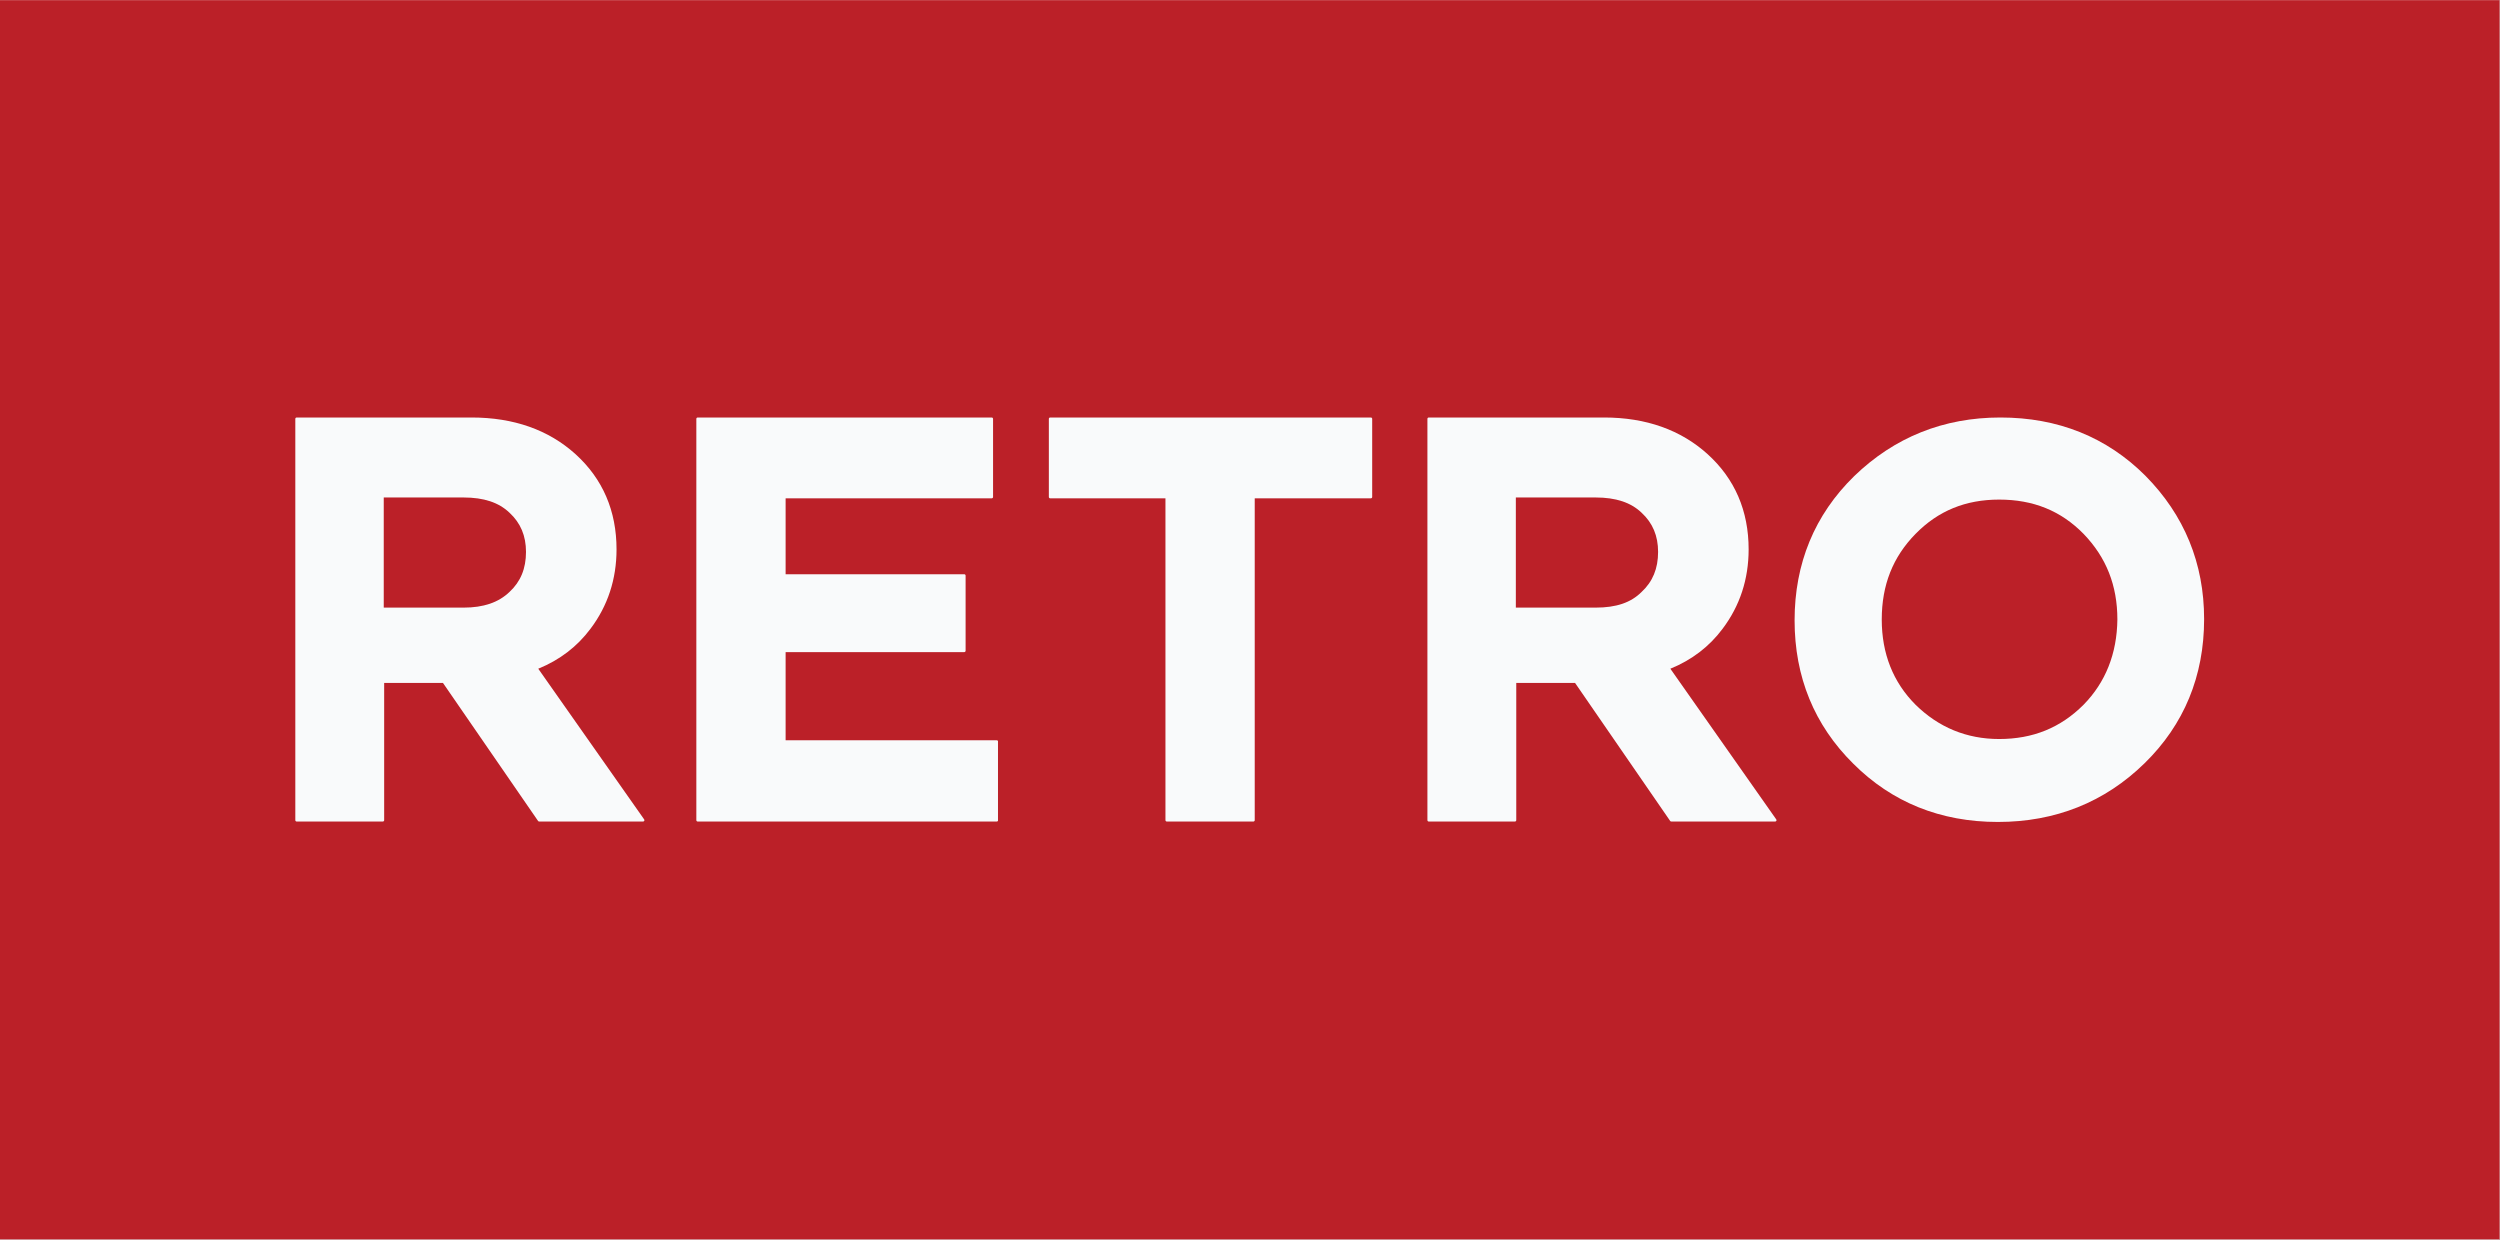
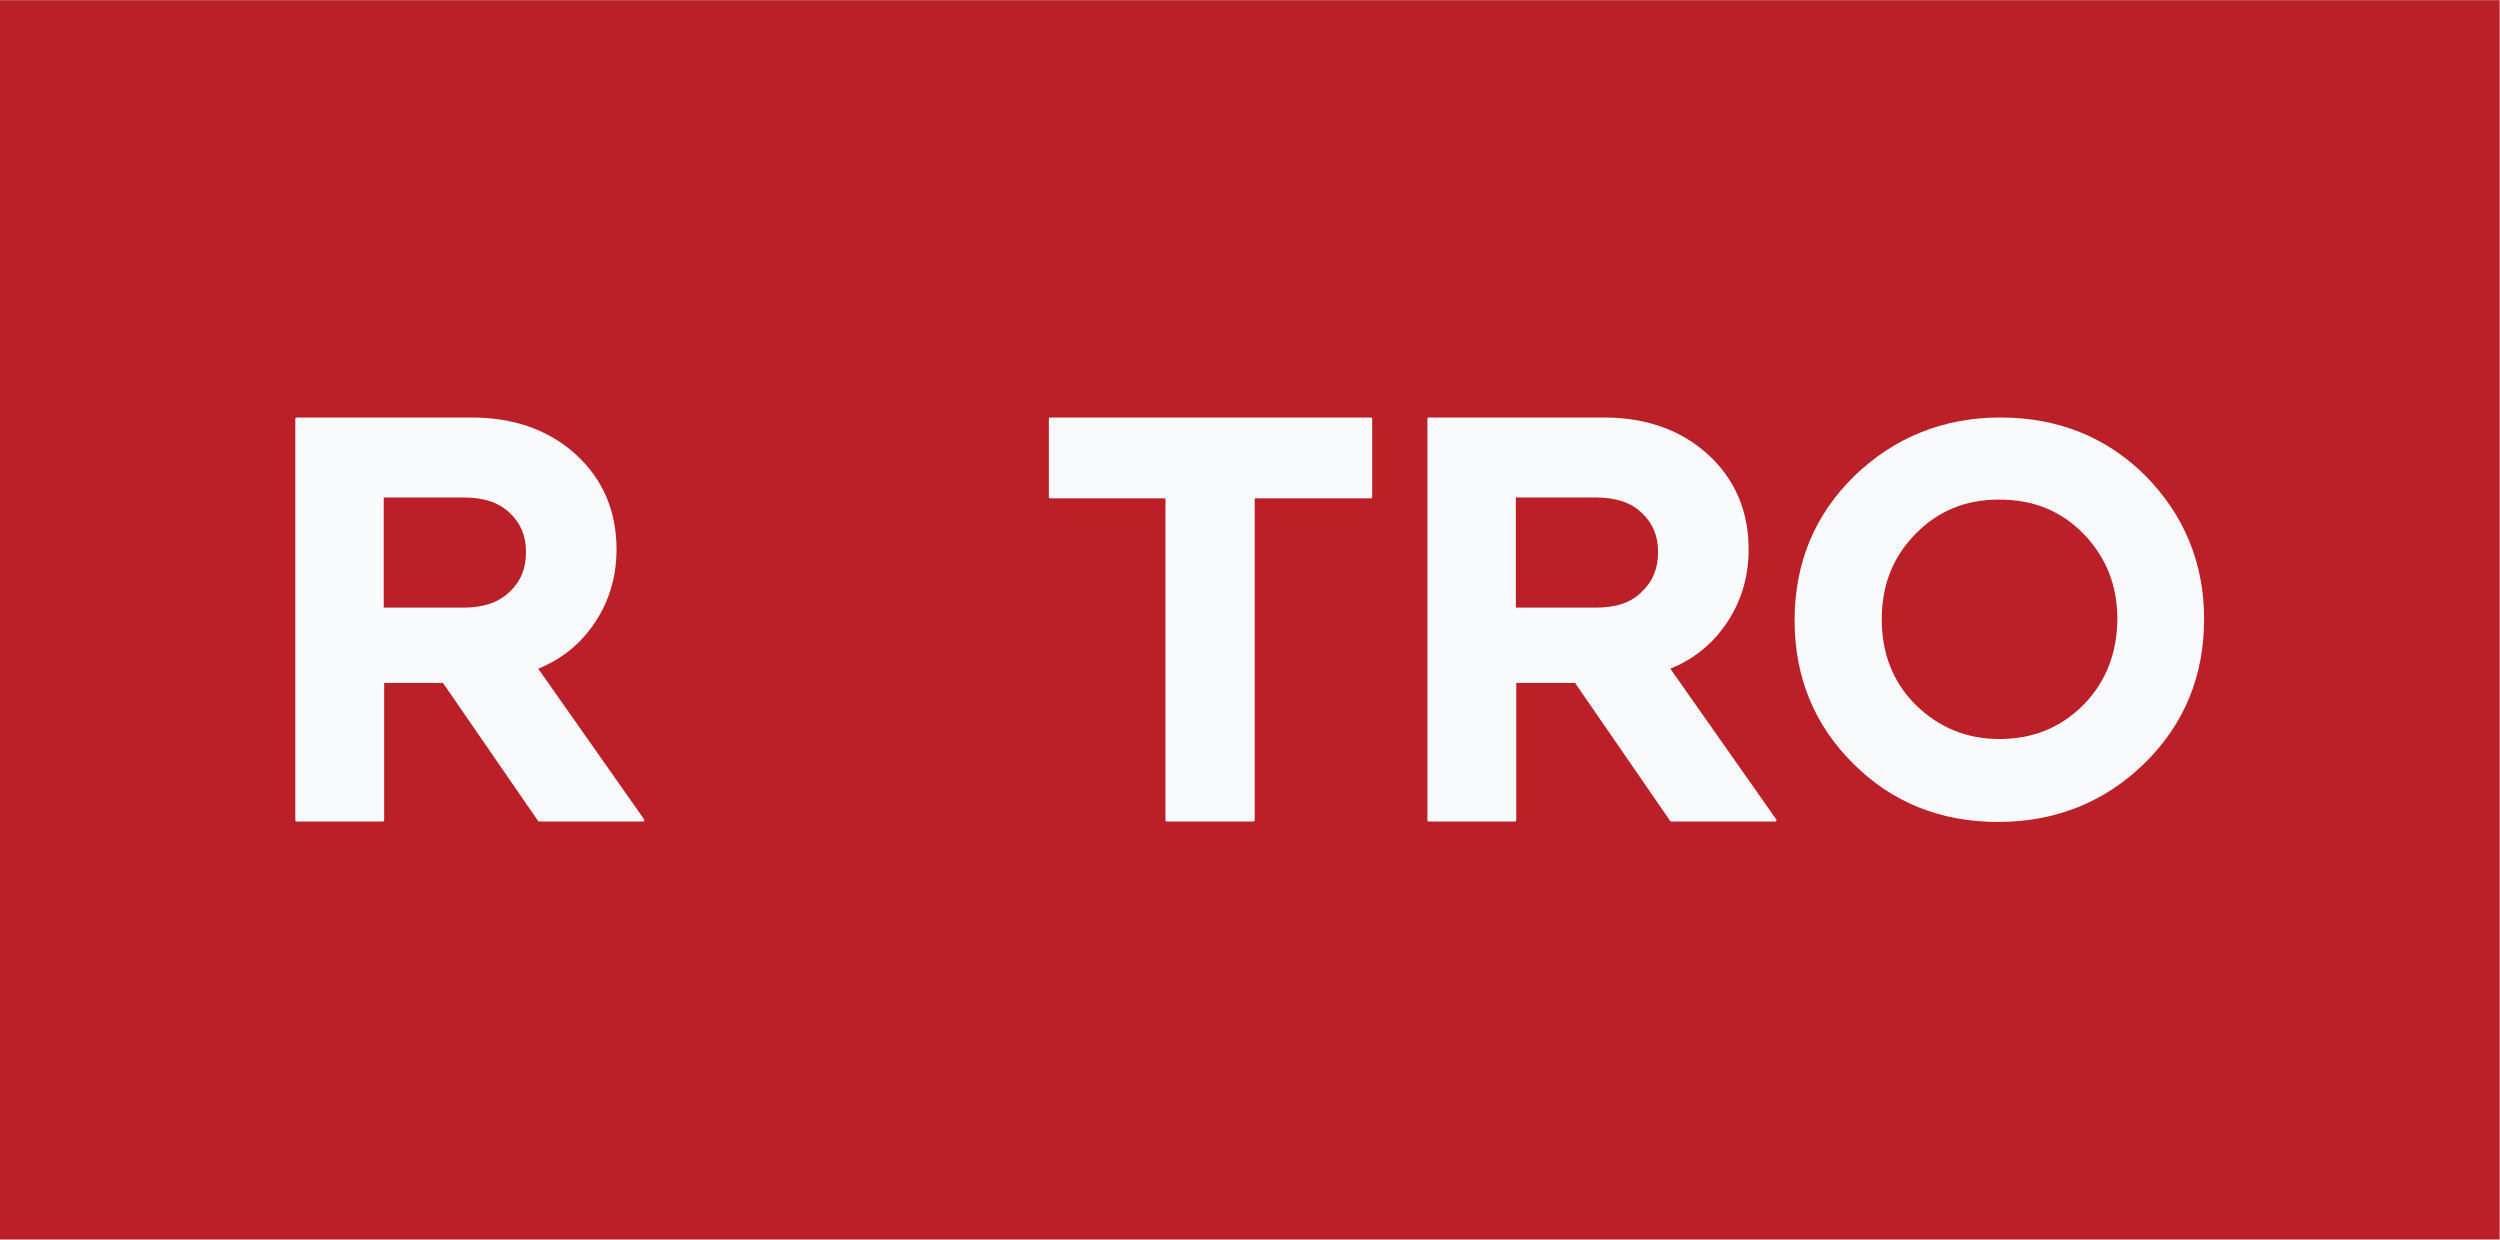
<svg xmlns="http://www.w3.org/2000/svg" width="6746" zoomAndPan="magnify" viewBox="0 0 5060.25 2508.75" height="3345" preserveAspectRatio="xMidYMid meet" version="1.0">
  <rect x="0" y="0" width="5060.25" height="2508.75" fill="#333333" stroke="none" />
  <defs>
    <clipPath id="8f71a1896c">
      <path d="M 0 0.062 L 5059.5 0.062 L 5059.5 2508.438 L 0 2508.438 Z M 0 0.062 " clip-rule="nonzero" />
    </clipPath>
    <clipPath id="83f980854b">
      <path d="M 597.746 844.879 L 1304.973 844.879 L 1304.973 1662.758 L 597.746 1662.758 Z M 597.746 844.879 " clip-rule="nonzero" />
    </clipPath>
    <clipPath id="864aad7928">
      <path d="M 776.738 1006.766 L 938.234 1006.766 C 979.238 1006.766 1009.676 1016.863 1031.332 1037.68 C 1053.77 1058.457 1064.668 1084.383 1064.668 1116.949 C 1064.668 1150.664 1053.77 1177.148 1031.289 1197.957 C 1009.086 1219.312 978.648 1229.703 938.234 1229.703 L 776.738 1229.703 L 776.738 1006.766 M 1089.48 1353.363 C 1132.824 1335.758 1168.391 1308.551 1195.215 1272.504 C 1230.191 1226.172 1247.93 1172.102 1247.93 1111.82 C 1247.93 1033.859 1220.004 969.02 1164.949 919.117 C 1110.5 869.855 1039.691 844.879 954.48 844.879 L 600.445 844.879 C 598.957 844.879 597.746 846.09 597.746 847.578 L 597.746 1659.977 C 597.746 1661.469 598.957 1662.676 600.445 1662.676 L 774.898 1662.676 C 776.391 1662.676 777.59 1661.469 777.59 1659.977 L 777.59 1382.18 L 896.633 1382.18 L 1089.094 1661.508 C 1089.594 1662.238 1090.422 1662.676 1091.312 1662.676 L 1301.68 1662.676 C 1302.691 1662.676 1303.609 1662.109 1304.07 1661.227 C 1304.531 1660.348 1304.461 1659.258 1303.891 1658.438 L 1089.48 1353.363 " clip-rule="nonzero" />
    </clipPath>
    <clipPath id="2fea46b37d">
-       <path d="M 1409.461 844.879 L 2020.703 844.879 L 2020.703 1662.758 L 1409.461 1662.758 Z M 1409.461 844.879 " clip-rule="nonzero" />
-     </clipPath>
+       </clipPath>
    <clipPath id="92fd99925f">
      <path d="M 2017.613 1498.223 L 1590.164 1498.223 L 1590.164 1319.75 L 1951.77 1319.75 C 1953.262 1319.75 1954.473 1318.539 1954.473 1317.059 L 1954.473 1164.84 C 1954.473 1163.363 1953.262 1162.152 1951.77 1162.152 L 1590.164 1162.152 L 1590.164 1008.473 L 2007.352 1008.473 C 2008.844 1008.473 2010.051 1007.266 2010.051 1005.785 L 2010.051 847.57 C 2010.051 846.09 2008.844 844.879 2007.352 844.879 L 1412.16 844.879 C 1410.672 844.879 1409.461 846.09 1409.461 847.57 L 1409.461 1659.977 C 1409.461 1661.469 1410.672 1662.668 1412.16 1662.668 L 2017.613 1662.668 C 2019.09 1662.668 2020.301 1661.457 2020.301 1659.977 L 2020.301 1500.922 C 2020.301 1499.43 2019.09 1498.223 2017.613 1498.223 " clip-rule="nonzero" />
    </clipPath>
    <clipPath id="534f54eb71">
      <path d="M 2122.969 844.879 L 2777.539 844.879 L 2777.539 1662.758 L 2122.969 1662.758 Z M 2122.969 844.879 " clip-rule="nonzero" />
    </clipPath>
    <clipPath id="3dea2a64a8">
      <path d="M 2774.742 844.879 L 2125.66 844.879 C 2124.18 844.879 2122.969 846.09 2122.969 847.57 L 2122.969 1005.773 C 2122.969 1007.266 2124.18 1008.473 2125.66 1008.473 L 2358.992 1008.473 L 2358.992 1659.977 C 2358.992 1661.469 2360.203 1662.676 2361.684 1662.676 L 2536.996 1662.676 C 2538.488 1662.676 2539.695 1661.469 2539.695 1659.977 L 2539.695 1008.473 L 2774.742 1008.473 C 2776.23 1008.473 2777.441 1007.266 2777.441 1005.773 L 2777.441 847.57 C 2777.441 846.078 2776.23 844.879 2774.742 844.879 " clip-rule="nonzero" />
    </clipPath>
    <clipPath id="bca72824bf">
      <path d="M 2889.227 844.879 L 3596 844.879 L 3596 1662.758 L 2889.227 1662.758 Z M 2889.227 844.879 " clip-rule="nonzero" />
    </clipPath>
    <clipPath id="27f1d1b304">
      <path d="M 3068.211 1006.766 L 3229.707 1006.766 C 3270.711 1006.766 3301.145 1016.863 3322.805 1037.68 C 3345.238 1058.457 3356.137 1084.395 3356.137 1116.949 C 3356.137 1150.664 3345.238 1177.141 3322.723 1197.988 C 3301.098 1219.625 3271.539 1229.691 3229.695 1229.691 L 3068.211 1229.691 L 3068.211 1006.766 M 3380.965 1353.363 C 3424.316 1335.746 3459.883 1308.551 3486.699 1272.504 C 3521.672 1226.164 3539.41 1172.102 3539.41 1111.82 C 3539.41 1033.852 3511.484 969.02 3456.422 919.117 C 3401.973 869.855 3331.453 844.879 3246.812 844.879 L 2891.926 844.879 C 2890.438 844.879 2889.227 846.09 2889.227 847.578 L 2889.227 1659.977 C 2889.227 1661.469 2890.438 1662.676 2891.926 1662.676 L 3066.371 1662.676 C 3067.859 1662.676 3069.062 1661.469 3069.062 1659.977 L 3069.062 1382.18 L 3188.102 1382.18 L 3380.574 1661.496 C 3381.074 1662.227 3381.902 1662.668 3382.793 1662.668 L 3593.164 1662.668 C 3594.164 1662.668 3595.082 1662.098 3595.551 1661.219 C 3596.023 1660.34 3595.941 1659.25 3595.363 1658.43 L 3380.965 1353.363 " clip-rule="nonzero" />
    </clipPath>
    <clipPath id="7dfb159f25">
      <path d="M 3632.426 844.879 L 4461.637 844.879 L 4461.637 1664 L 3632.426 1664 Z M 3632.426 844.879 " clip-rule="nonzero" />
    </clipPath>
    <clipPath id="d33168be4f">
      <path d="M 4217.301 1426.324 C 4170.645 1472.984 4114.754 1495.664 4046.453 1495.664 C 3981.082 1495.664 3924.172 1472.336 3877.328 1426.324 C 3831.887 1380.879 3808.848 1322.828 3808.848 1253.777 C 3808.848 1184.02 3831.258 1127.277 3877.348 1080.355 C 3923.141 1033.711 3978.465 1011.035 4046.465 1011.035 C 4115.613 1011.035 4171.484 1033.699 4217.27 1080.332 C 4263.371 1128.148 4285.789 1184.879 4285.789 1253.75 C 4284.949 1322.816 4261.902 1380.891 4217.309 1426.324 M 4049.023 844.879 C 3933.992 844.879 3834.387 884.844 3752.957 963.66 C 3672.98 1041.918 3632.426 1140.113 3632.426 1255.488 C 3632.426 1370.02 3672.398 1467.617 3751.227 1545.586 C 3829.496 1623.844 3927.961 1663.527 4043.887 1663.527 C 4160.359 1663.527 4260.254 1623.562 4340.801 1544.754 C 4420.789 1466.488 4461.344 1368.301 4461.344 1252.918 C 4461.344 1140.125 4421.379 1042.531 4342.539 962.82 C 4264.273 884.562 4165.527 844.879 4049.023 844.879 " clip-rule="nonzero" />
    </clipPath>
  </defs>
  <g clip-path="url(#8f71a1896c)">
    <path fill="#ffffff" d="M 0 0.062 L 5060.25 0.062 L 5060.25 2516.688 L 0 2516.688 Z M 0 0.062 " fill-opacity="1" fill-rule="nonzero" />
    <path fill="#ffffff" d="M 0 0.062 L 5059.5 0.062 L 5059.5 2508.438 L 0 2508.438 Z M 0 0.062 " fill-opacity="1" fill-rule="nonzero" />
    <path fill="#bb2028" d="M 0 0.062 L 5059.5 0.062 L 5059.5 2508.438 L 0 2508.438 Z M 0 0.062 " fill-opacity="1" fill-rule="nonzero" />
  </g>
  <g clip-path="url(#83f980854b)">
    <g clip-path="url(#864aad7928)">
      <path fill="#f9fafb" d="M 597.746 844.879 L 1304.309 844.879 L 1304.309 1662.758 L 597.746 1662.758 Z M 597.746 844.879 " fill-opacity="1" fill-rule="nonzero" />
    </g>
  </g>
  <g clip-path="url(#2fea46b37d)">
    <g clip-path="url(#92fd99925f)">
      <path fill="#f9fafb" d="M 1409.461 844.879 L 2020.039 844.879 L 2020.039 1662.758 L 1409.461 1662.758 Z M 1409.461 844.879 " fill-opacity="1" fill-rule="nonzero" />
    </g>
  </g>
  <g clip-path="url(#534f54eb71)">
    <g clip-path="url(#3dea2a64a8)">
      <path fill="#f9fafb" d="M 2122.969 844.879 L 2777.539 844.879 L 2777.539 1662.758 L 2122.969 1662.758 Z M 2122.969 844.879 " fill-opacity="1" fill-rule="nonzero" />
    </g>
  </g>
  <g clip-path="url(#bca72824bf)">
    <g clip-path="url(#27f1d1b304)">
      <path fill="#f9fafb" d="M 2889.227 844.879 L 3595.789 844.879 L 3595.789 1662.758 L 2889.227 1662.758 Z M 2889.227 844.879 " fill-opacity="1" fill-rule="nonzero" />
    </g>
  </g>
  <g clip-path="url(#7dfb159f25)">
    <g clip-path="url(#d33168be4f)">
      <path fill="#f9fafb" d="M 3632.426 844.879 L 4461.637 844.879 L 4461.637 1663.426 L 3632.426 1663.426 Z M 3632.426 844.879 " fill-opacity="1" fill-rule="nonzero" />
    </g>
  </g>
</svg>